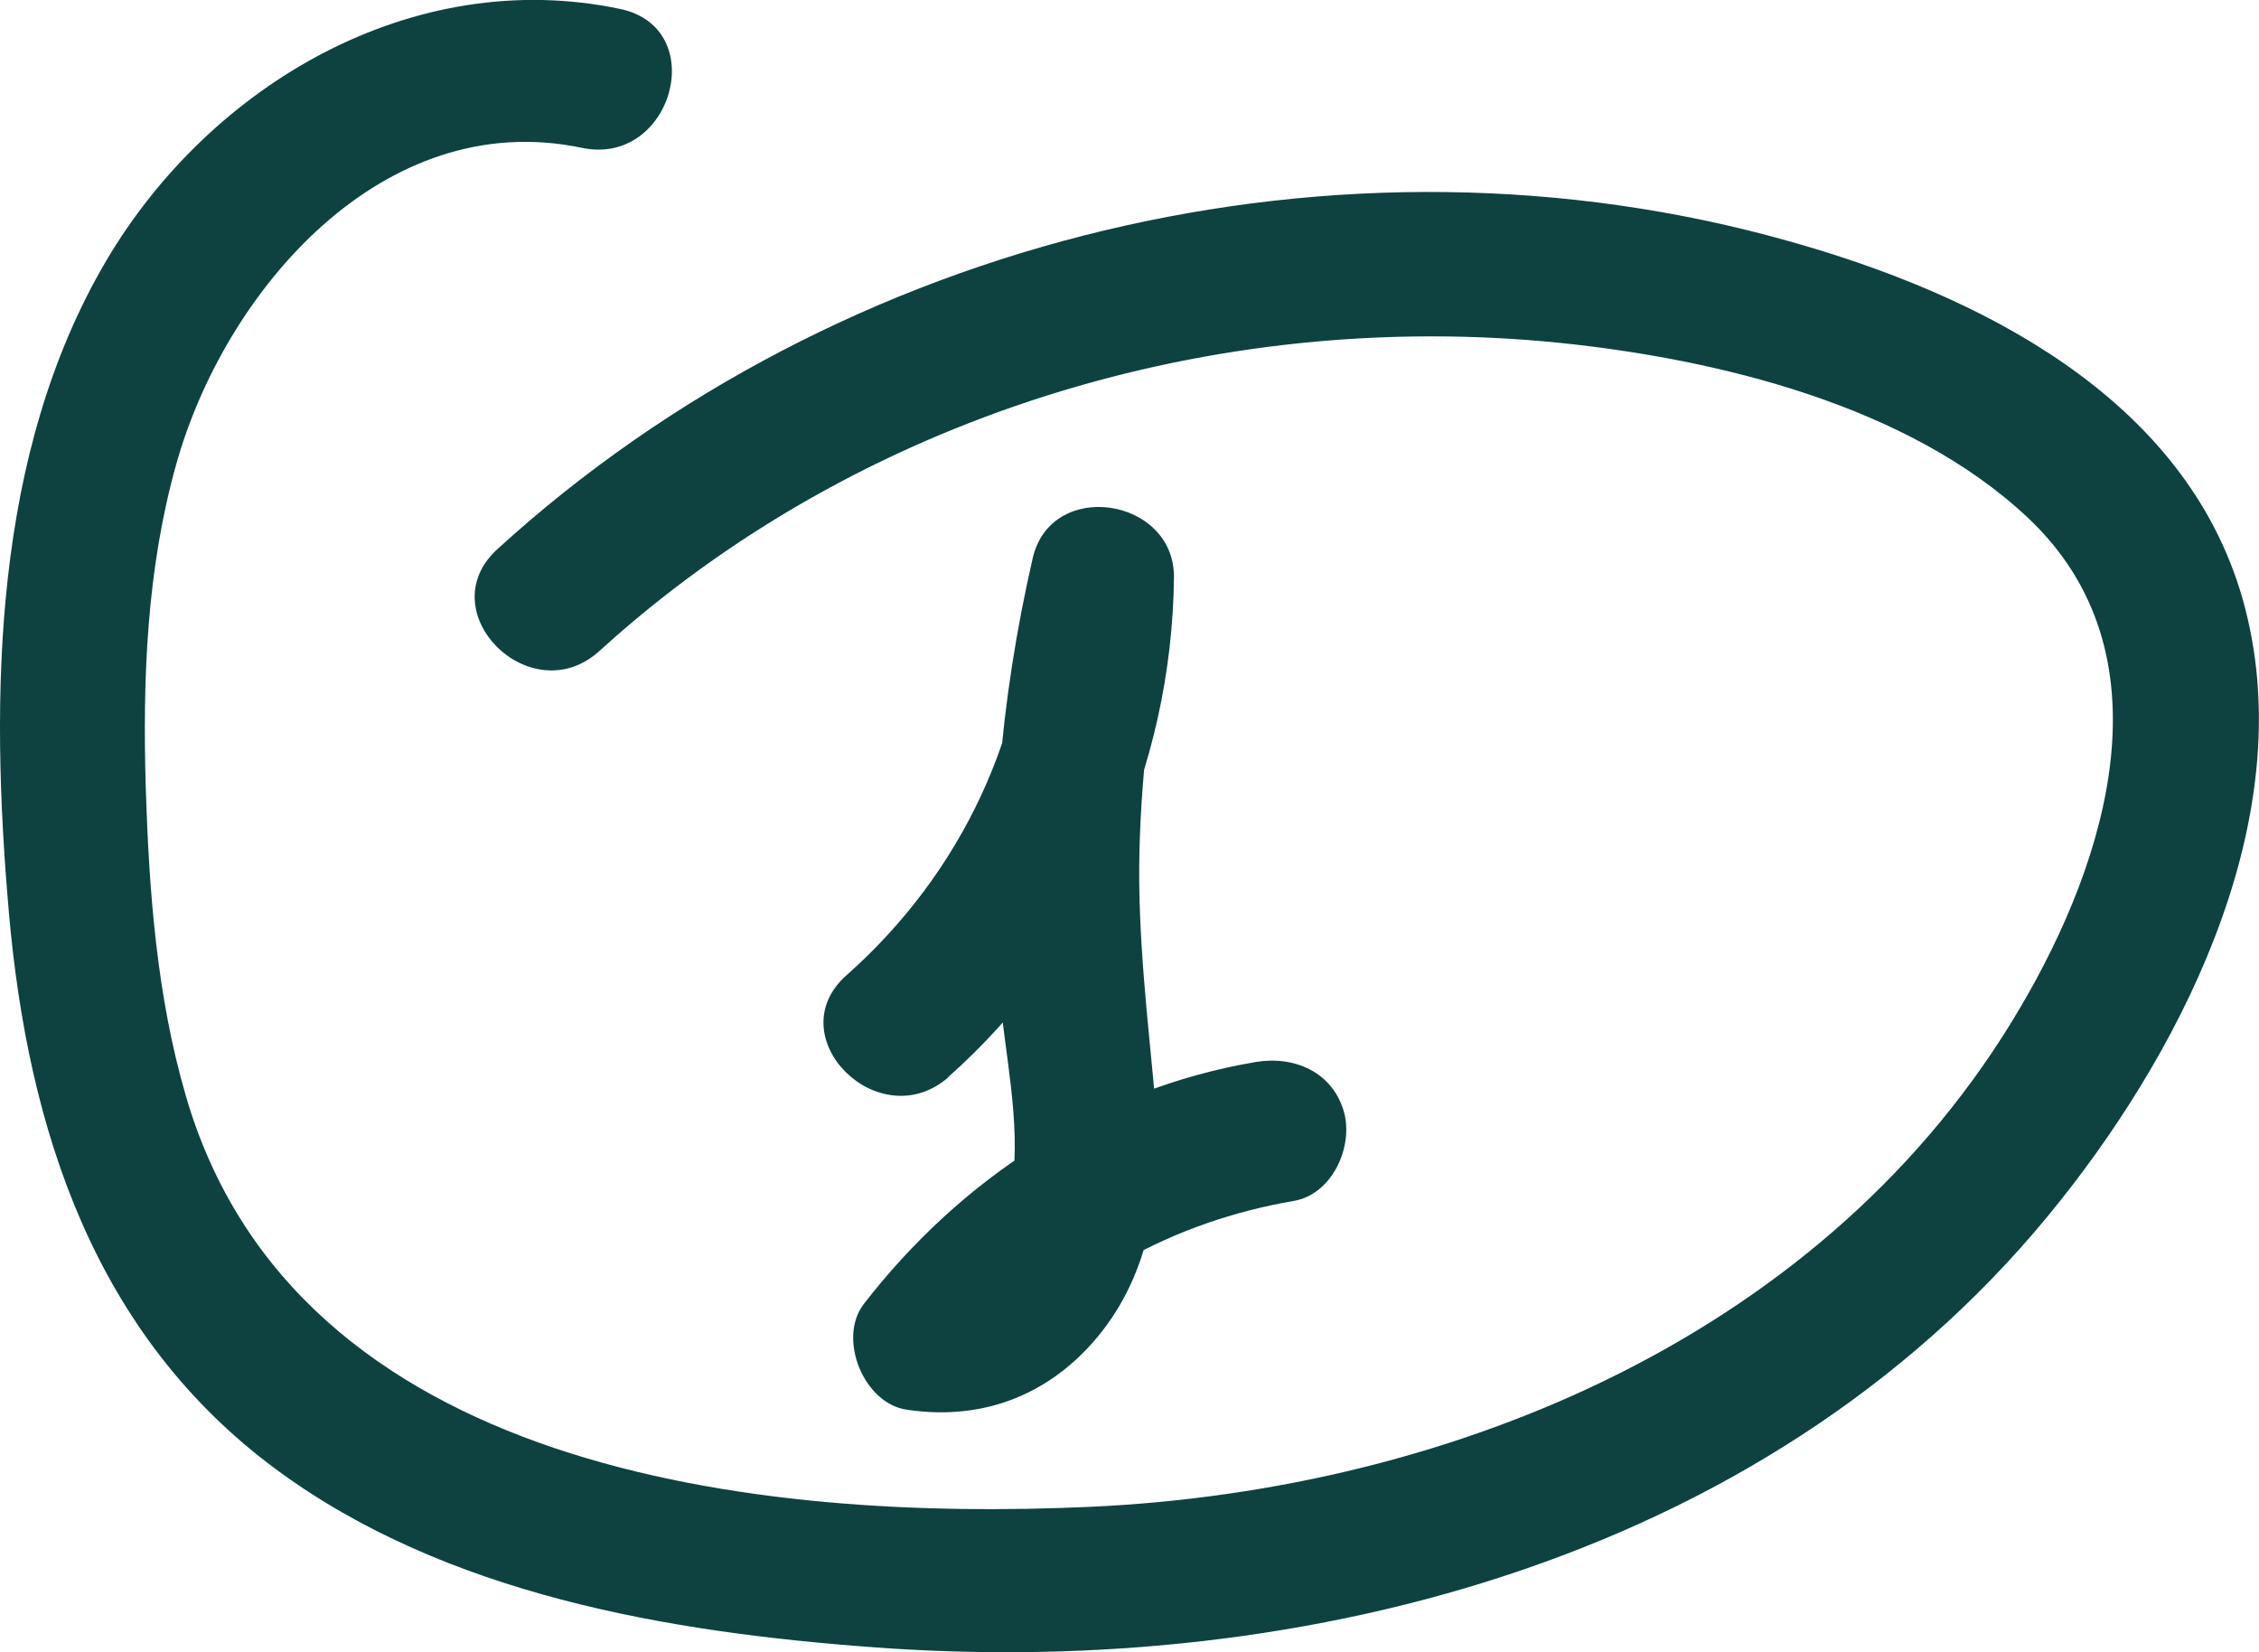
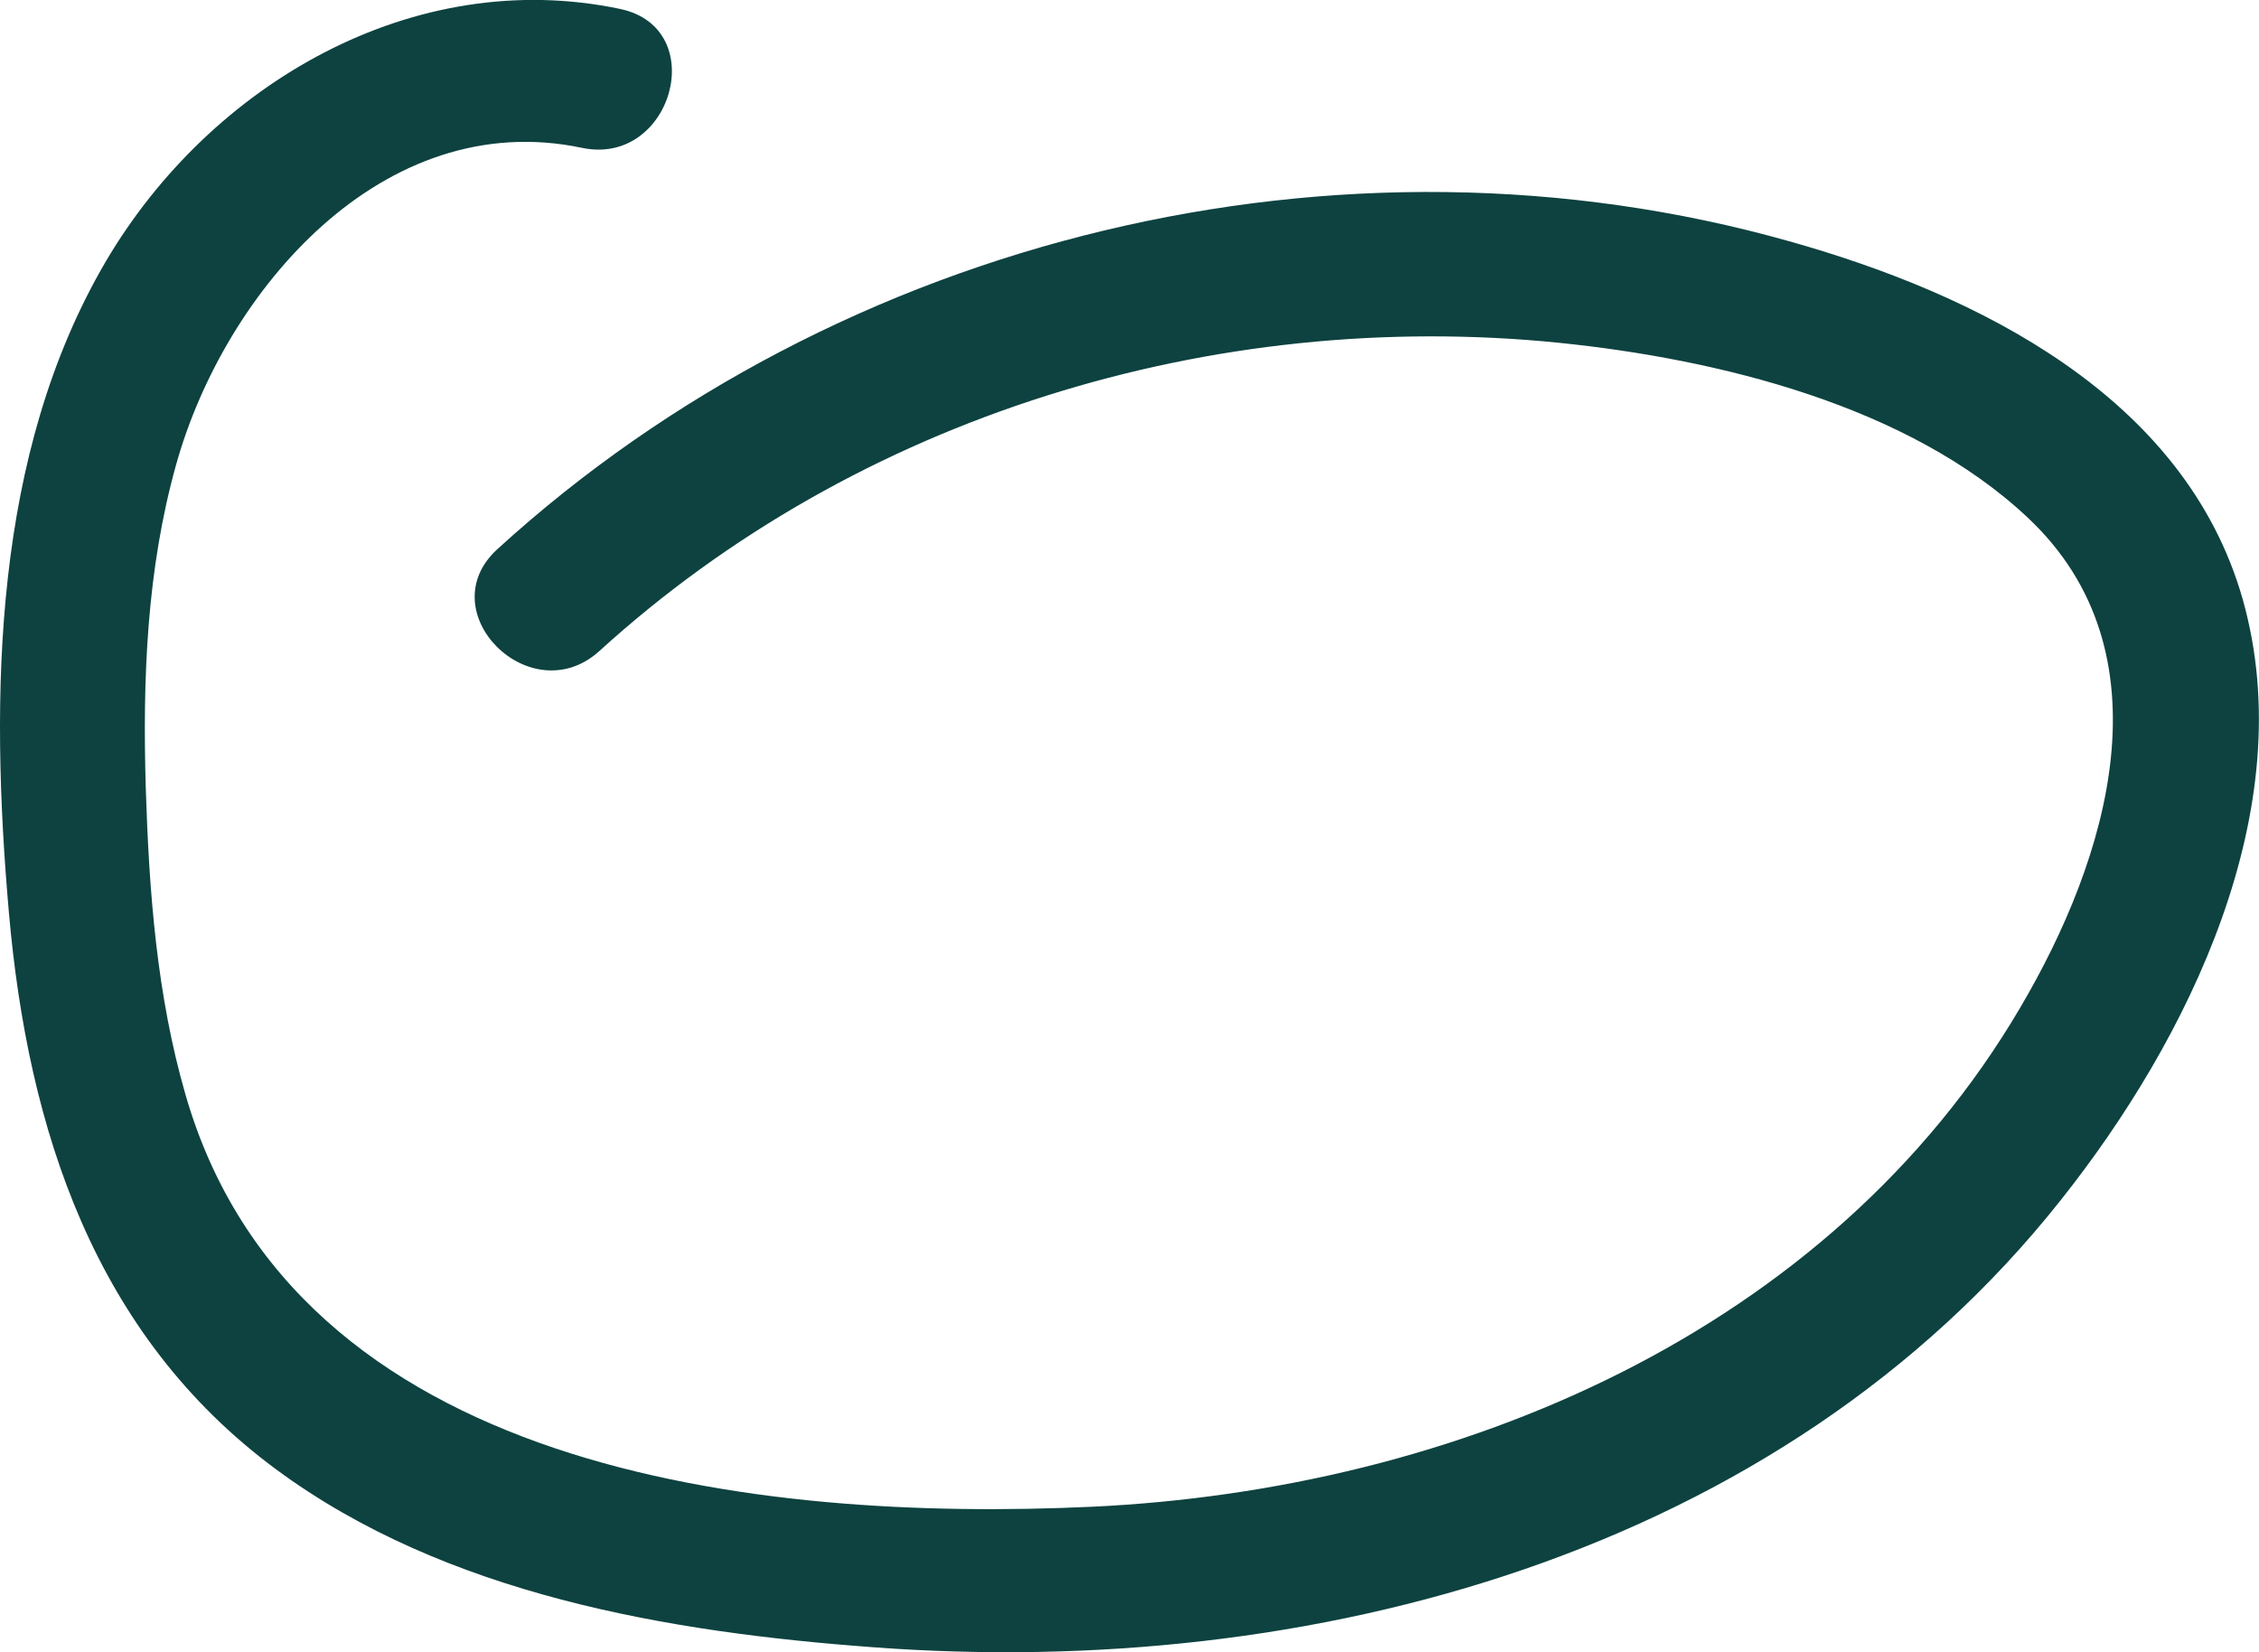
<svg xmlns="http://www.w3.org/2000/svg" id="OBJECTS" viewBox="0 0 55.63 40.68">
  <defs>
    <style> .cls-1 { fill: #0d4240; } </style>
  </defs>
  <path class="cls-1" d="M15.27,.22C10.18-.85,5.18,2.07,2.61,6.43-.18,11.18-.25,17.14,.22,22.48s2.11,10.4,6.58,13.7c4.17,3.08,9.66,4.01,14.71,4.38,10.73,.8,22.31-2.27,29.23-11,3.15-3.96,5.95-9.63,4.49-14.8-1.42-5-6.54-7.52-11.17-8.82-11.02-3.11-23.37-.12-31.81,7.58-1.69,1.54,.82,4.04,2.51,2.51,6.35-5.78,15.12-8.45,23.63-7.59,3.91,.4,8.61,1.54,11.55,4.31,3.54,3.33,1.97,8.4-.19,12.06-4.7,8-13.9,11.87-22.86,12.29-8.21,.38-19.64-.85-22.32-10.14-.71-2.45-.9-5.01-.98-7.55-.08-2.68,.02-5.38,.75-7.98C5.53,7.18,9.42,2.61,14.33,3.64c2.22,.47,3.18-2.95,.94-3.42h0Z" />
-   <path class="cls-1" d="M23.34,26.53c3.5-3.1,5.52-7.64,5.57-12.31,.02-1.97-3.03-2.45-3.48-.47-.8,3.48-1.11,7.08-.82,10.64,.13,1.56,.53,3.21,.32,4.78-.09,.68-.69,2.28-1.66,2.14l1.06,2.6c1.84-2.38,4.6-3.84,7.53-4.34,.94-.16,1.47-1.32,1.24-2.18-.28-1-1.23-1.4-2.18-1.24-3.9,.66-7.25,2.86-9.65,5.96-.65,.85,0,2.45,1.06,2.6,1.92,.29,3.61-.4,4.81-1.93,1.26-1.62,1.49-3.66,1.31-5.66s-.44-4.08-.39-6.16,.32-4.22,.8-6.29l-3.48-.47c-.04,3.79-1.7,7.3-4.53,9.81-1.71,1.51,.8,4.01,2.51,2.51h0Z" />
</svg>